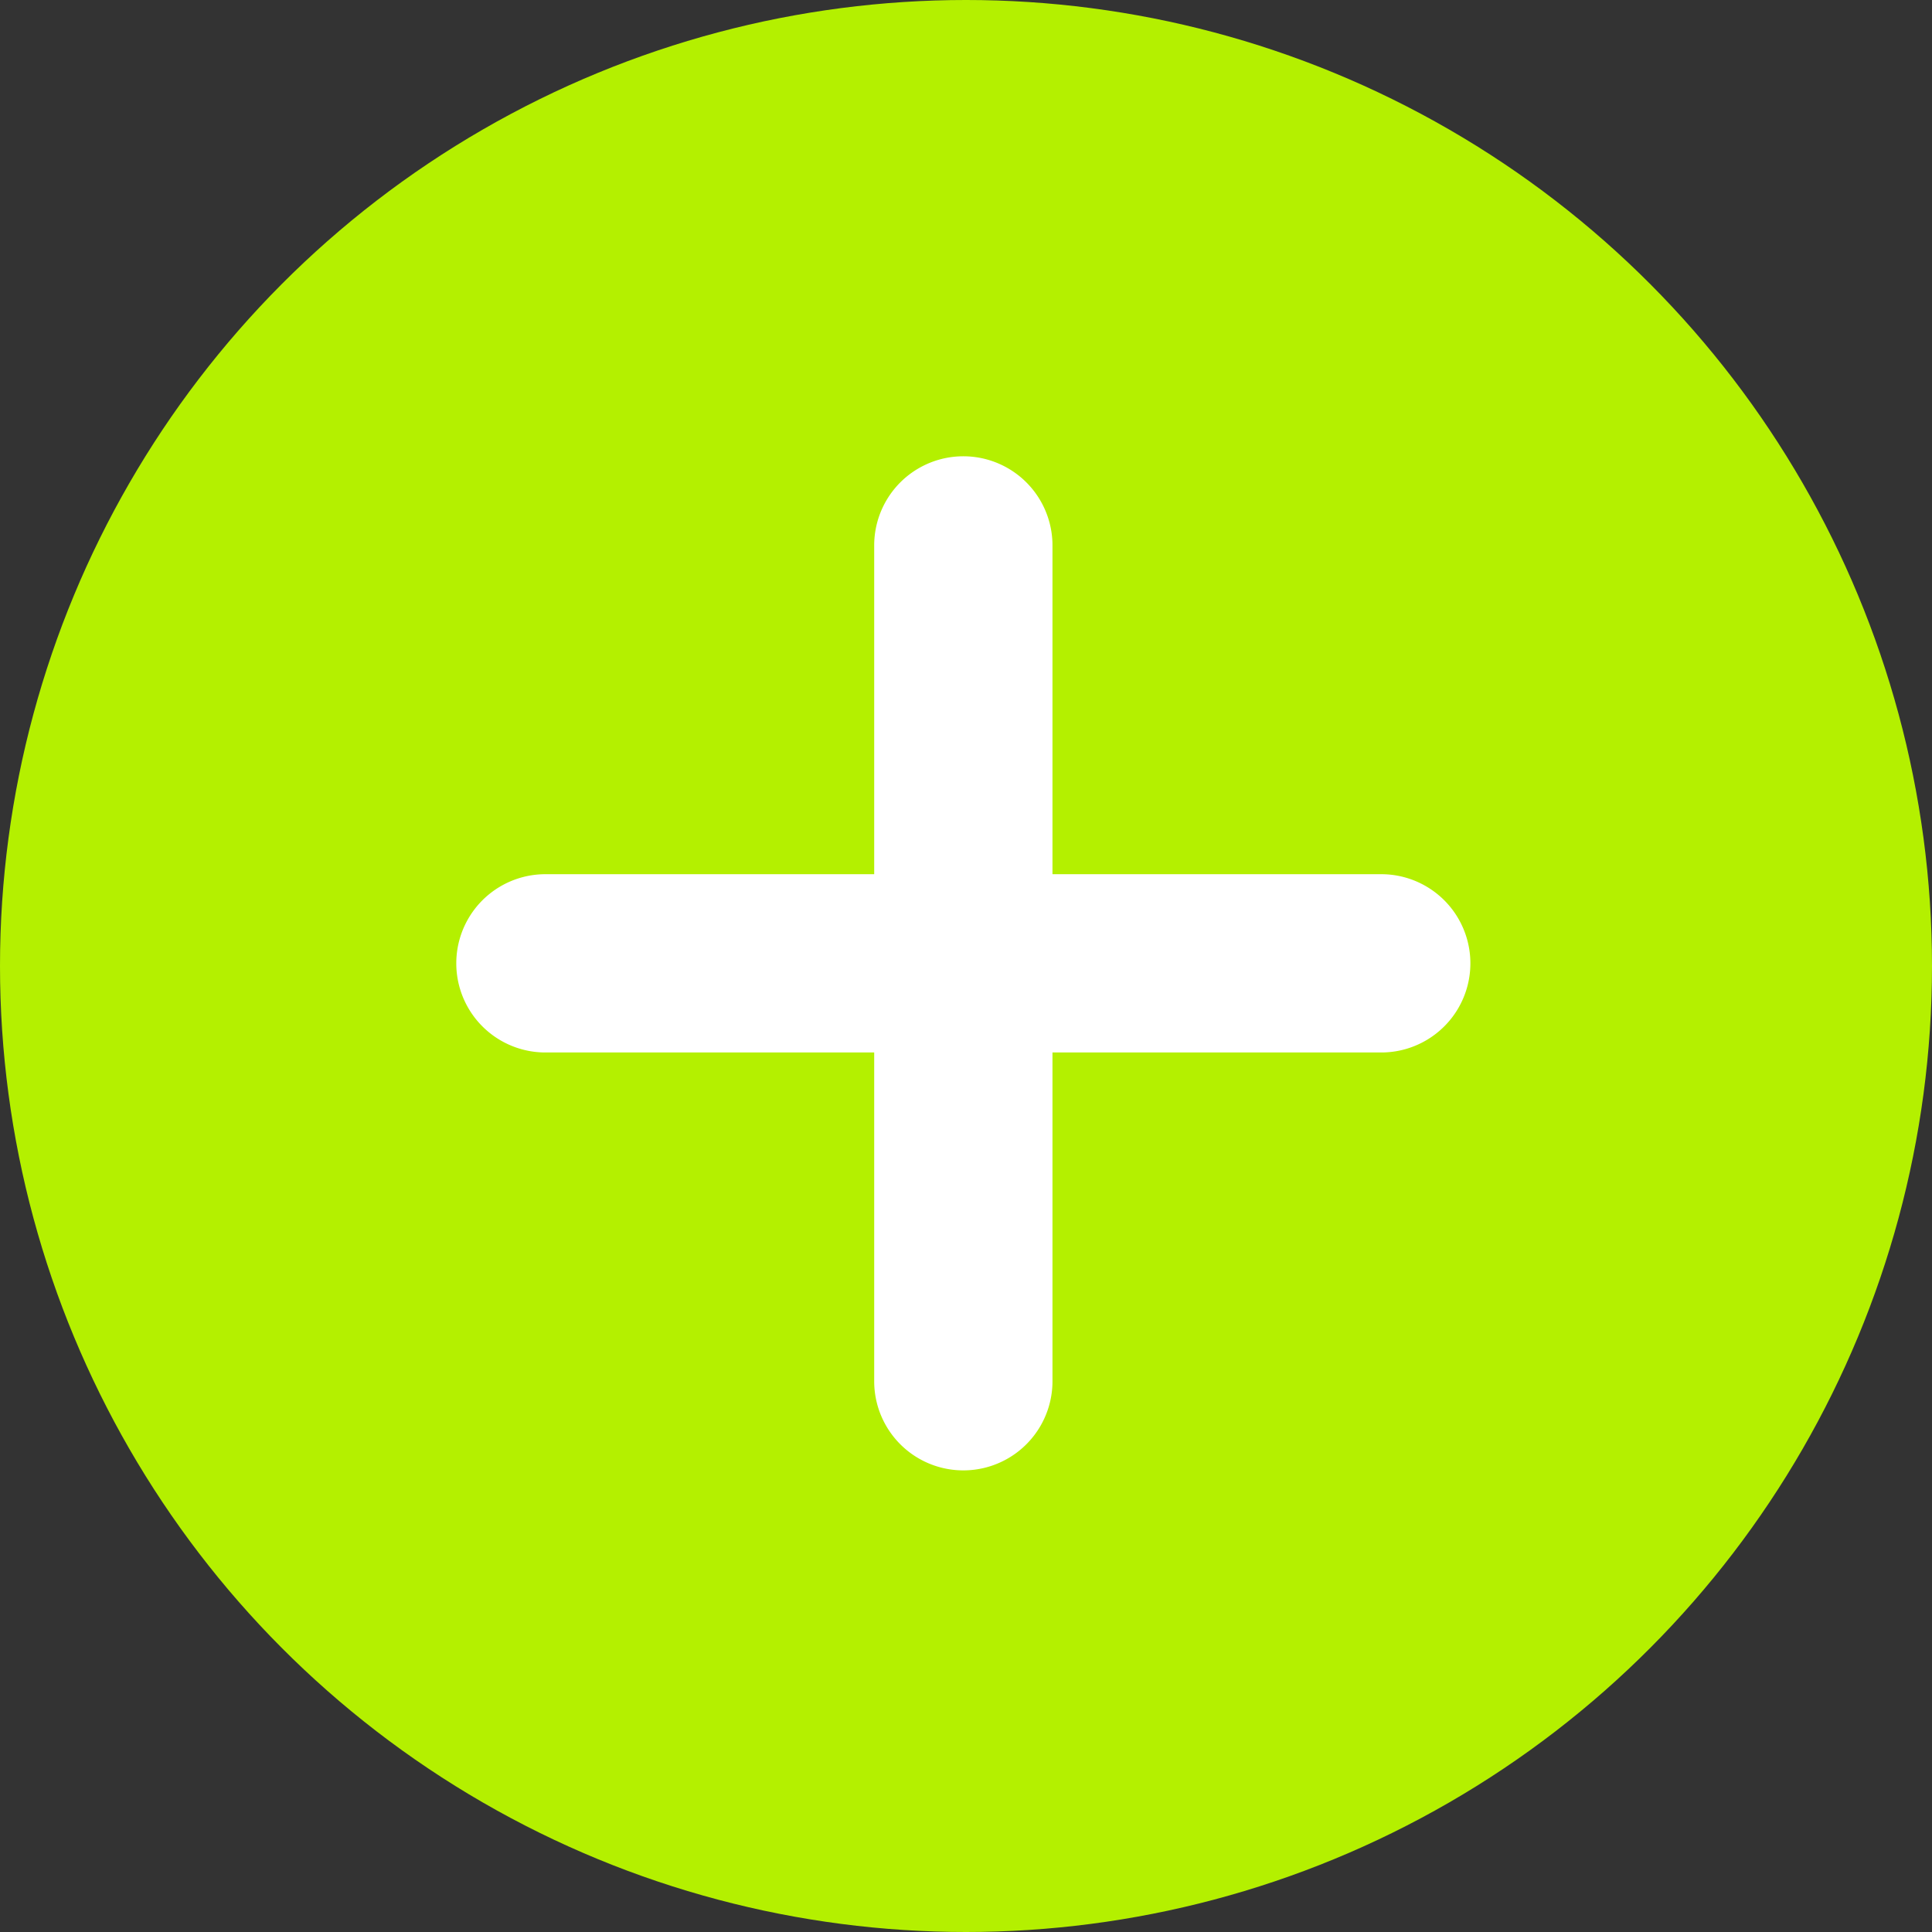
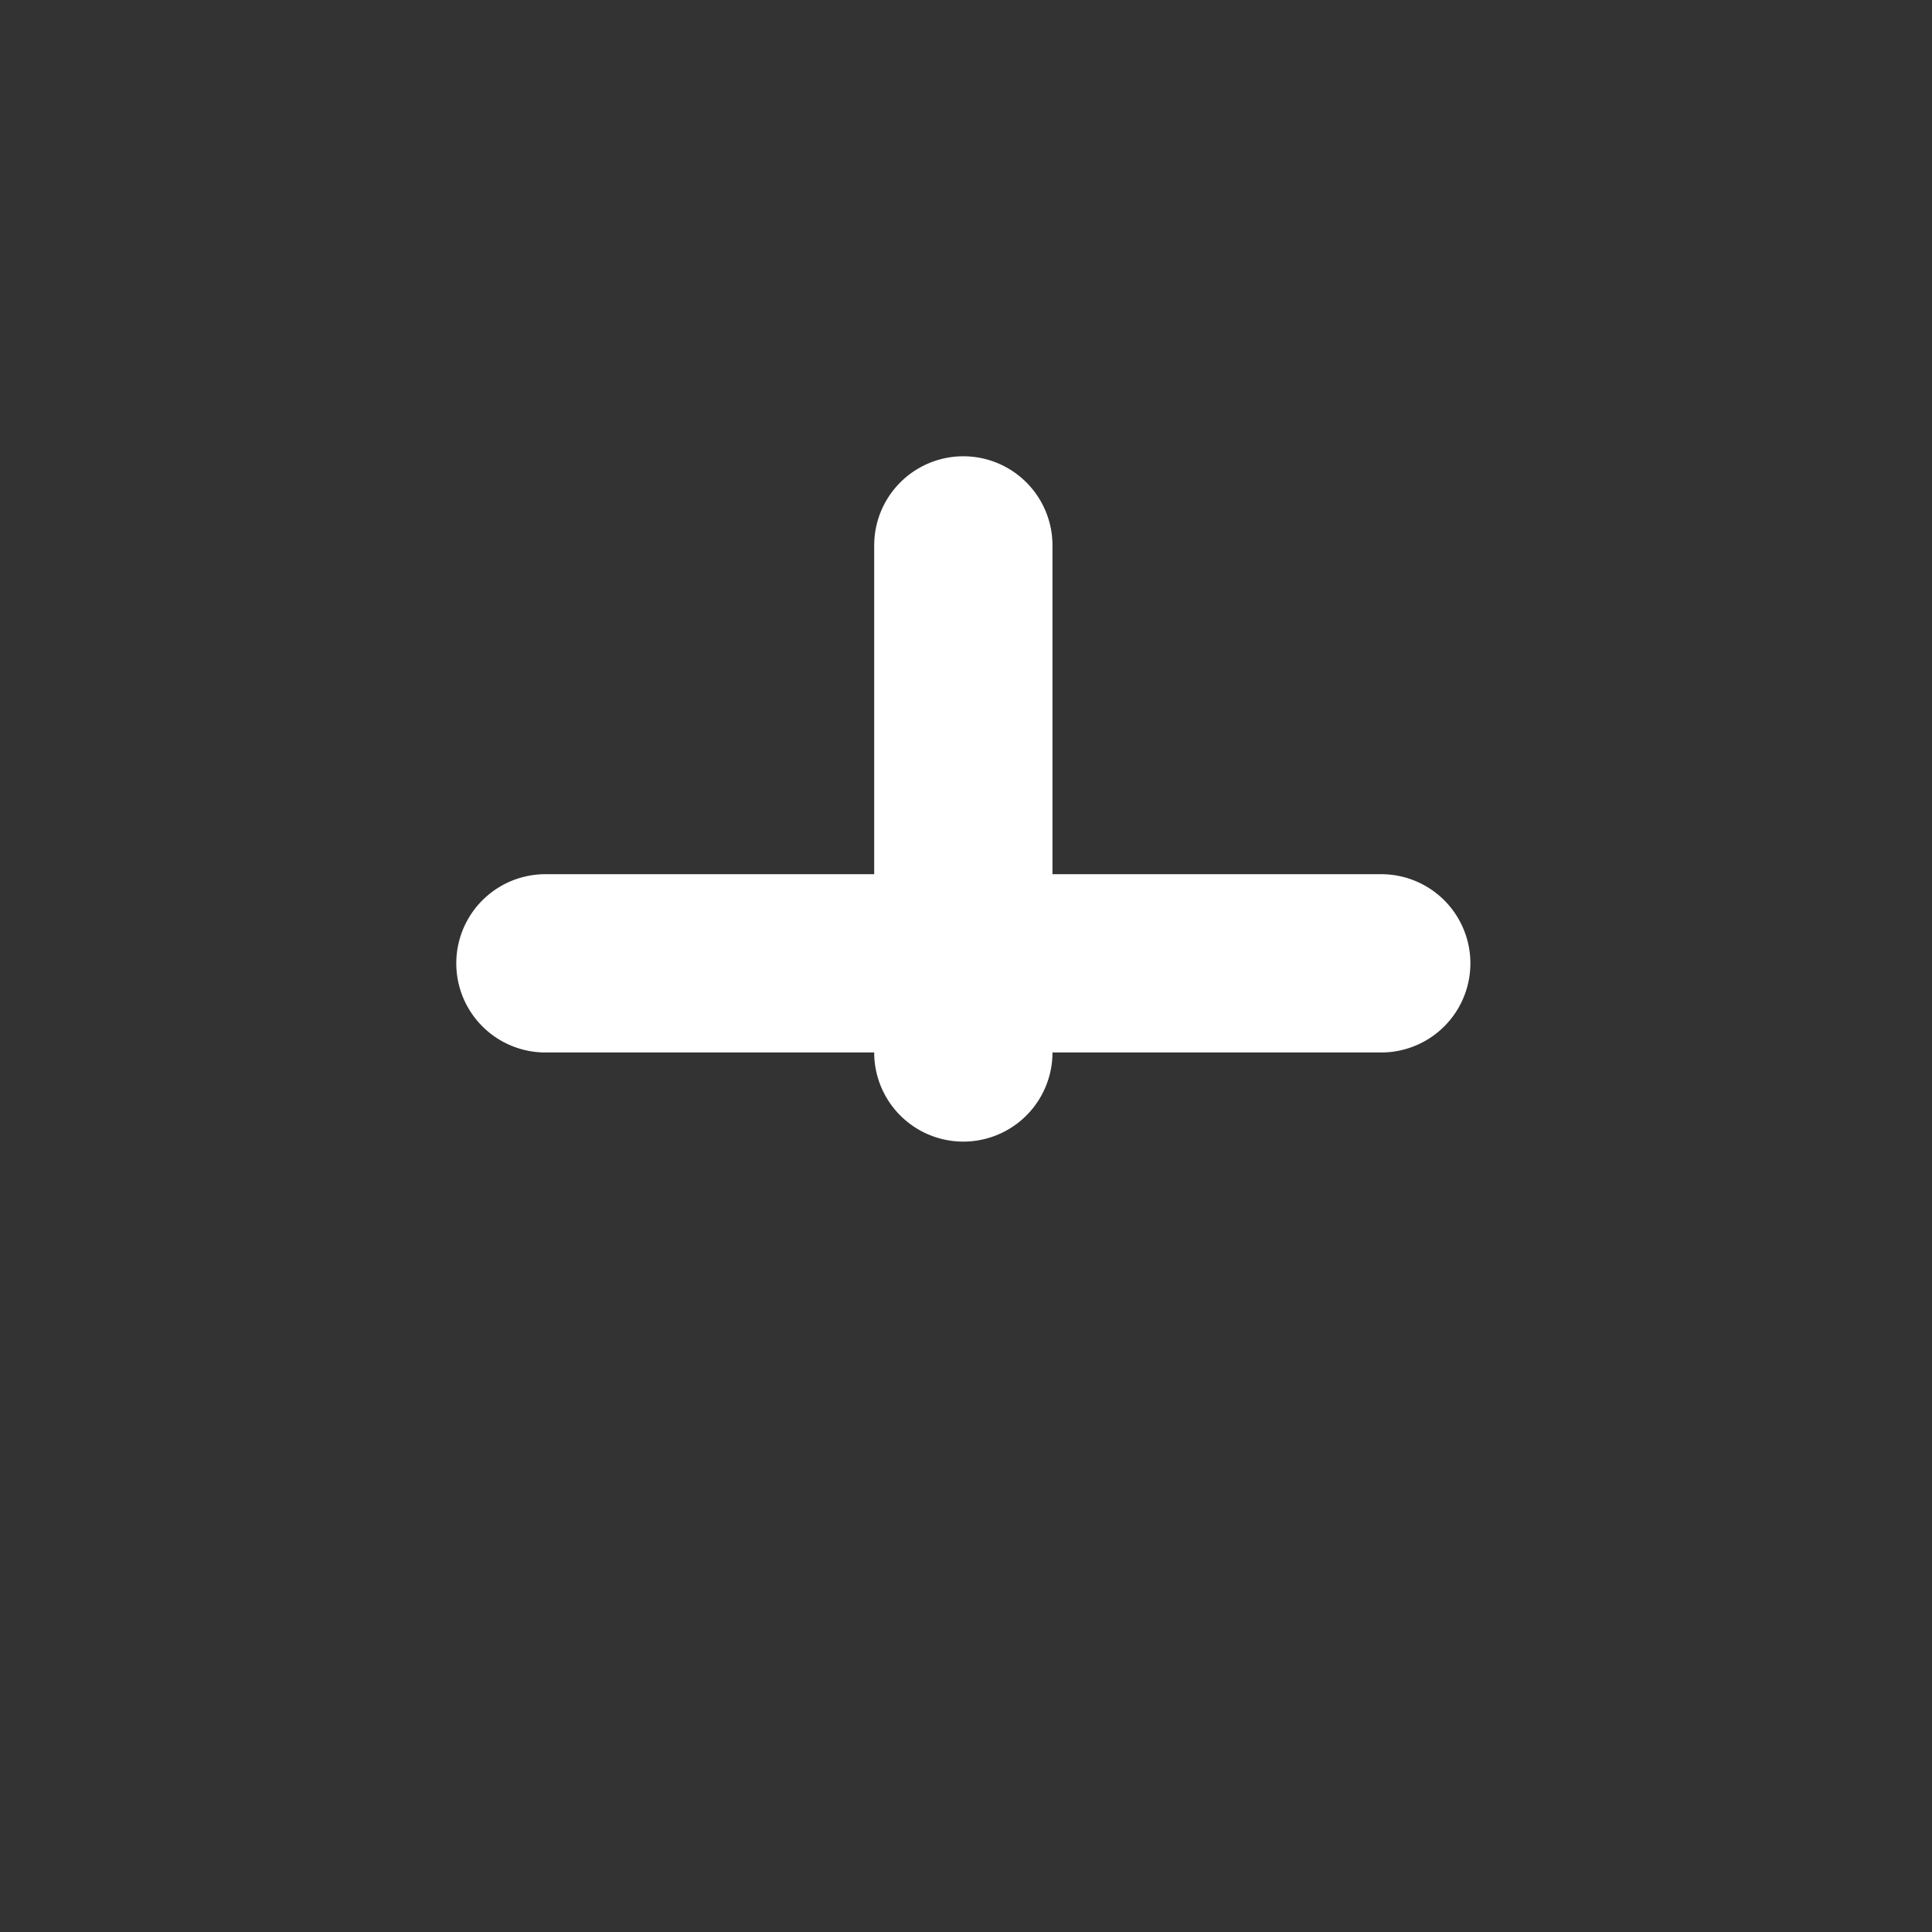
<svg xmlns="http://www.w3.org/2000/svg" width="29" height="29" viewBox="0 0 29 29">
  <rect x="0" y="0" width="29" height="29" fill="#333333" stroke="none" />
  <g id="Group_15541" data-name="Group 15541" transform="translate(-417 -378)">
-     <circle id="Ellipse_2233" data-name="Ellipse 2233" cx="14.5" cy="14.5" r="14.5" transform="translate(417 378)" fill="#b4f000" />
    <g id="Group_15540" data-name="Group 15540" transform="translate(423.849 384.849)">
-       <path id="Path_32045" data-name="Path 32045" d="M13.885,6.273H8.949V1.338a1.338,1.338,0,1,0-2.676,0V6.273H1.338a1.338,1.338,0,1,0,0,2.676H6.273v4.935a1.338,1.338,0,0,0,2.676,0V8.949h4.935a1.338,1.338,0,0,0,0-2.676Z" fill="#fff" />
+       <path id="Path_32045" data-name="Path 32045" d="M13.885,6.273H8.949V1.338a1.338,1.338,0,1,0-2.676,0V6.273H1.338a1.338,1.338,0,1,0,0,2.676H6.273a1.338,1.338,0,0,0,2.676,0V8.949h4.935a1.338,1.338,0,0,0,0-2.676Z" fill="#fff" />
    </g>
  </g>
</svg>